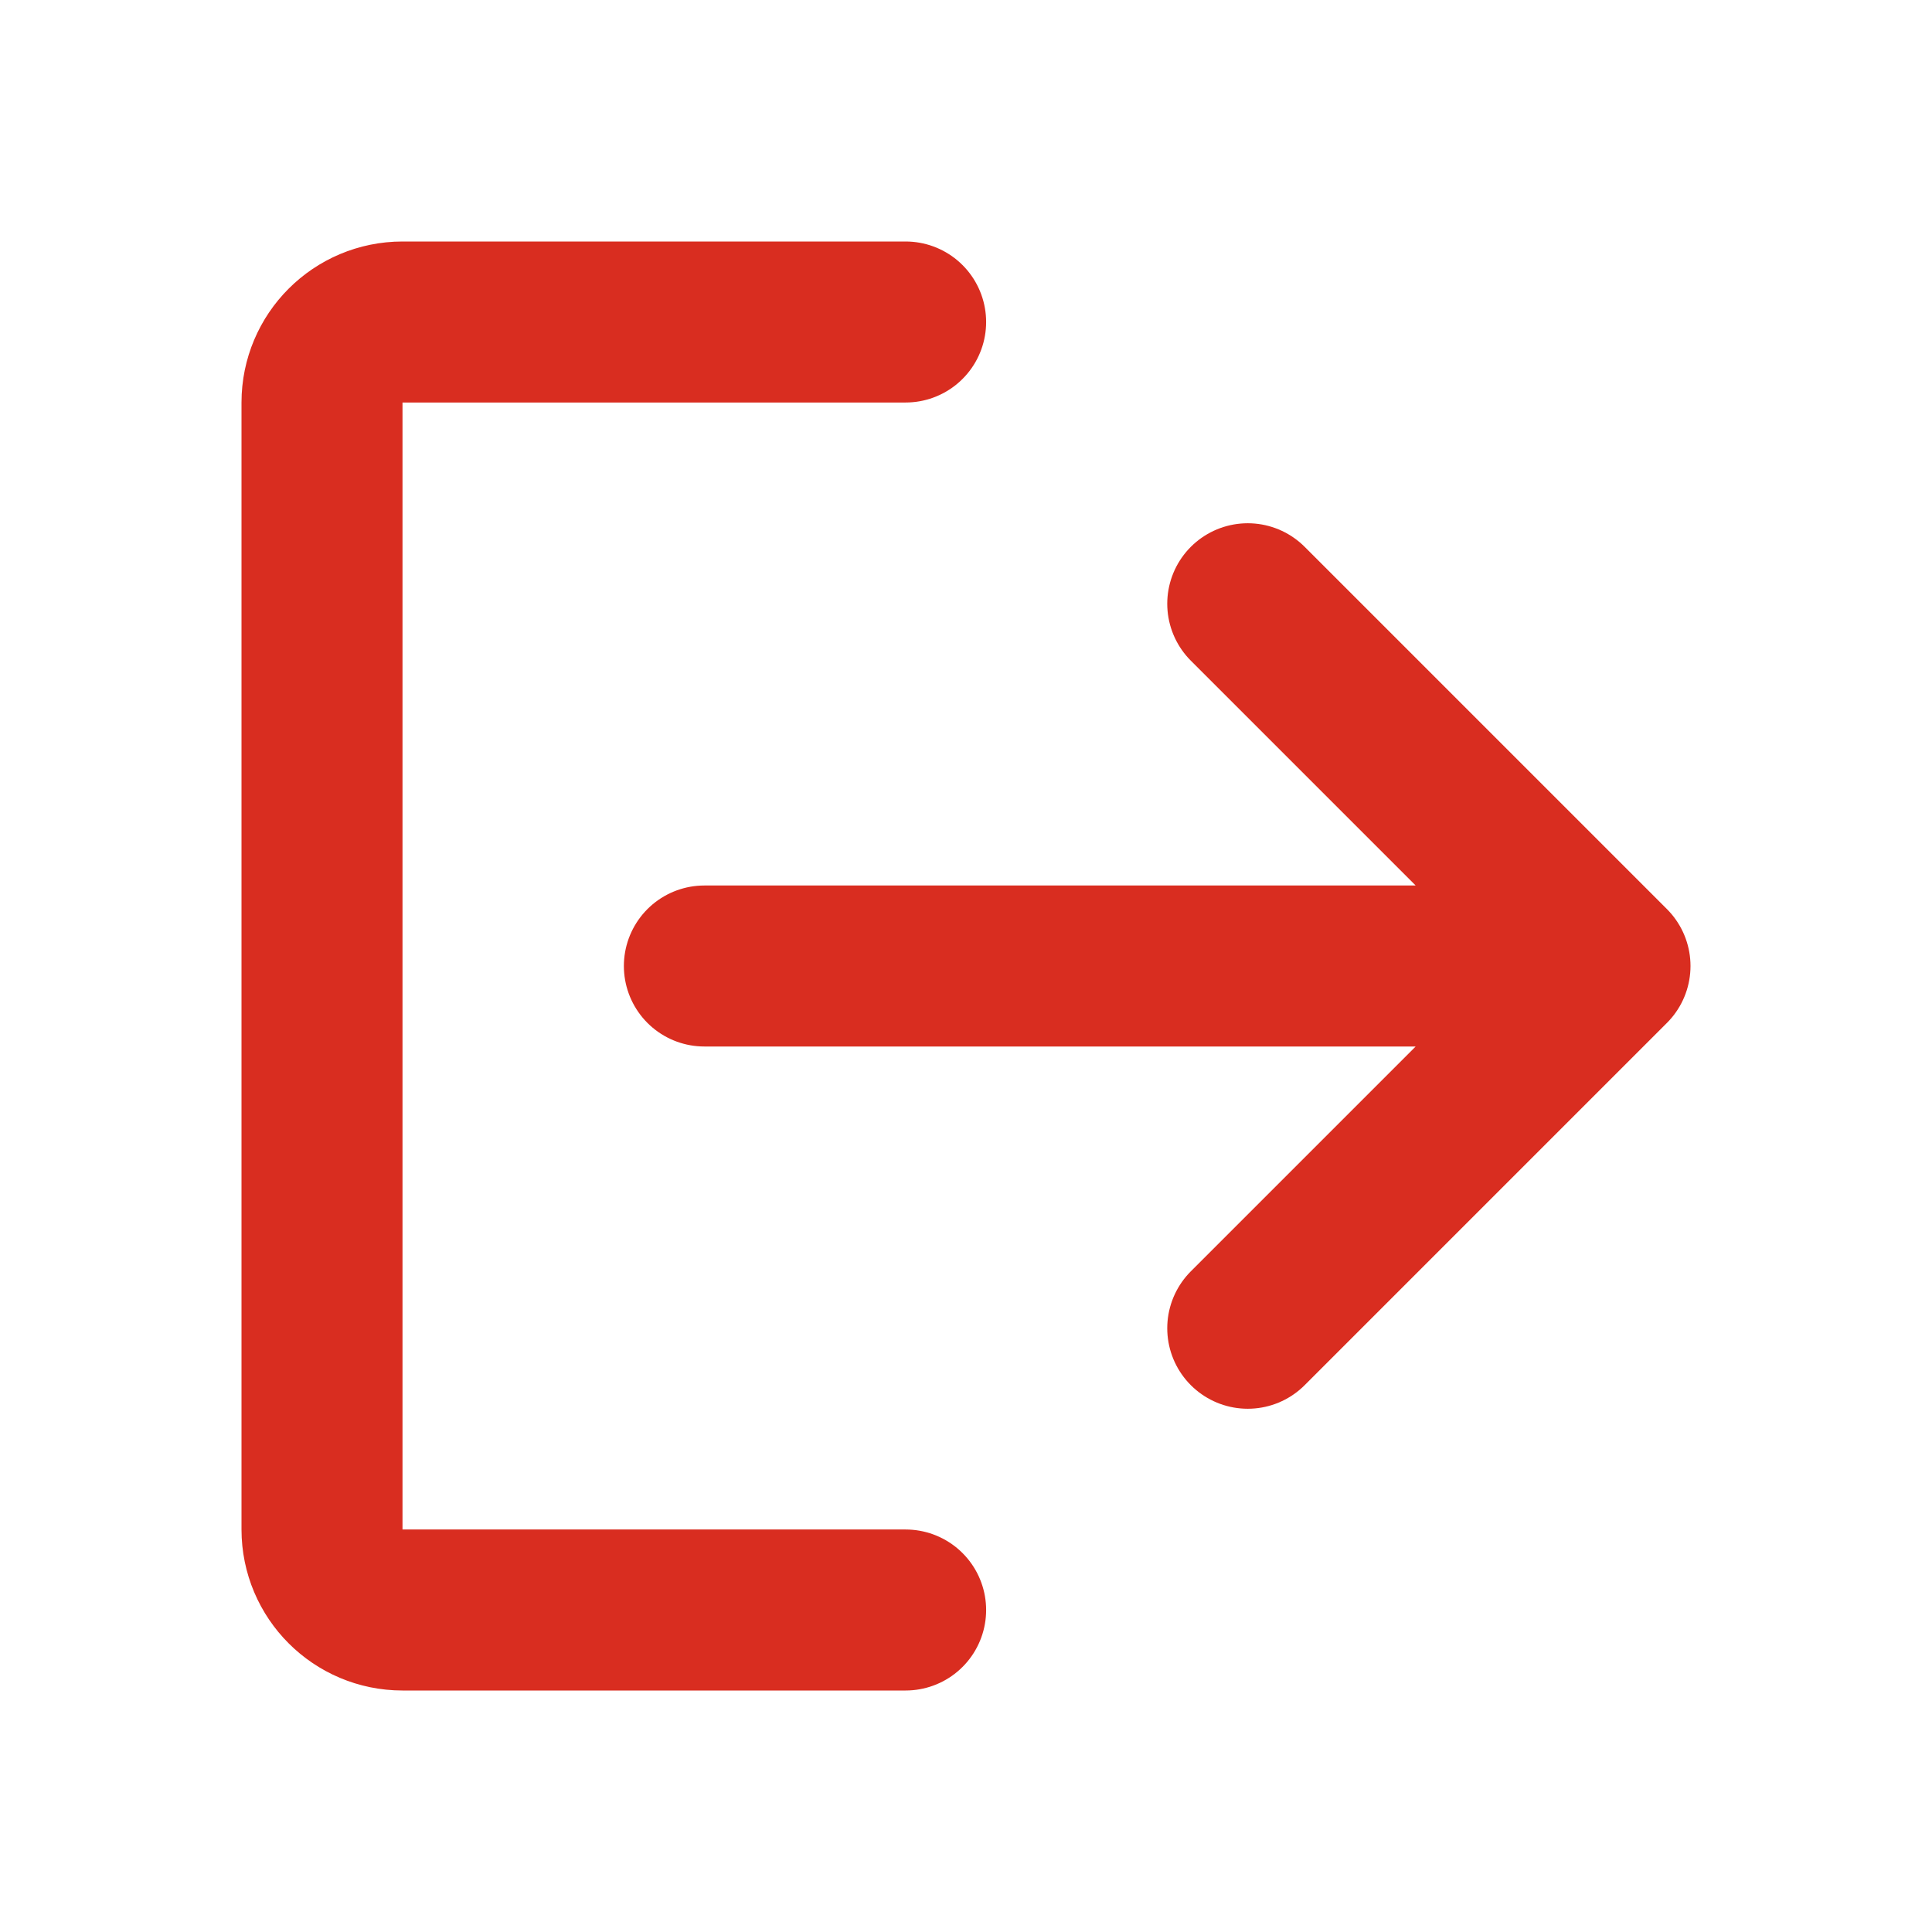
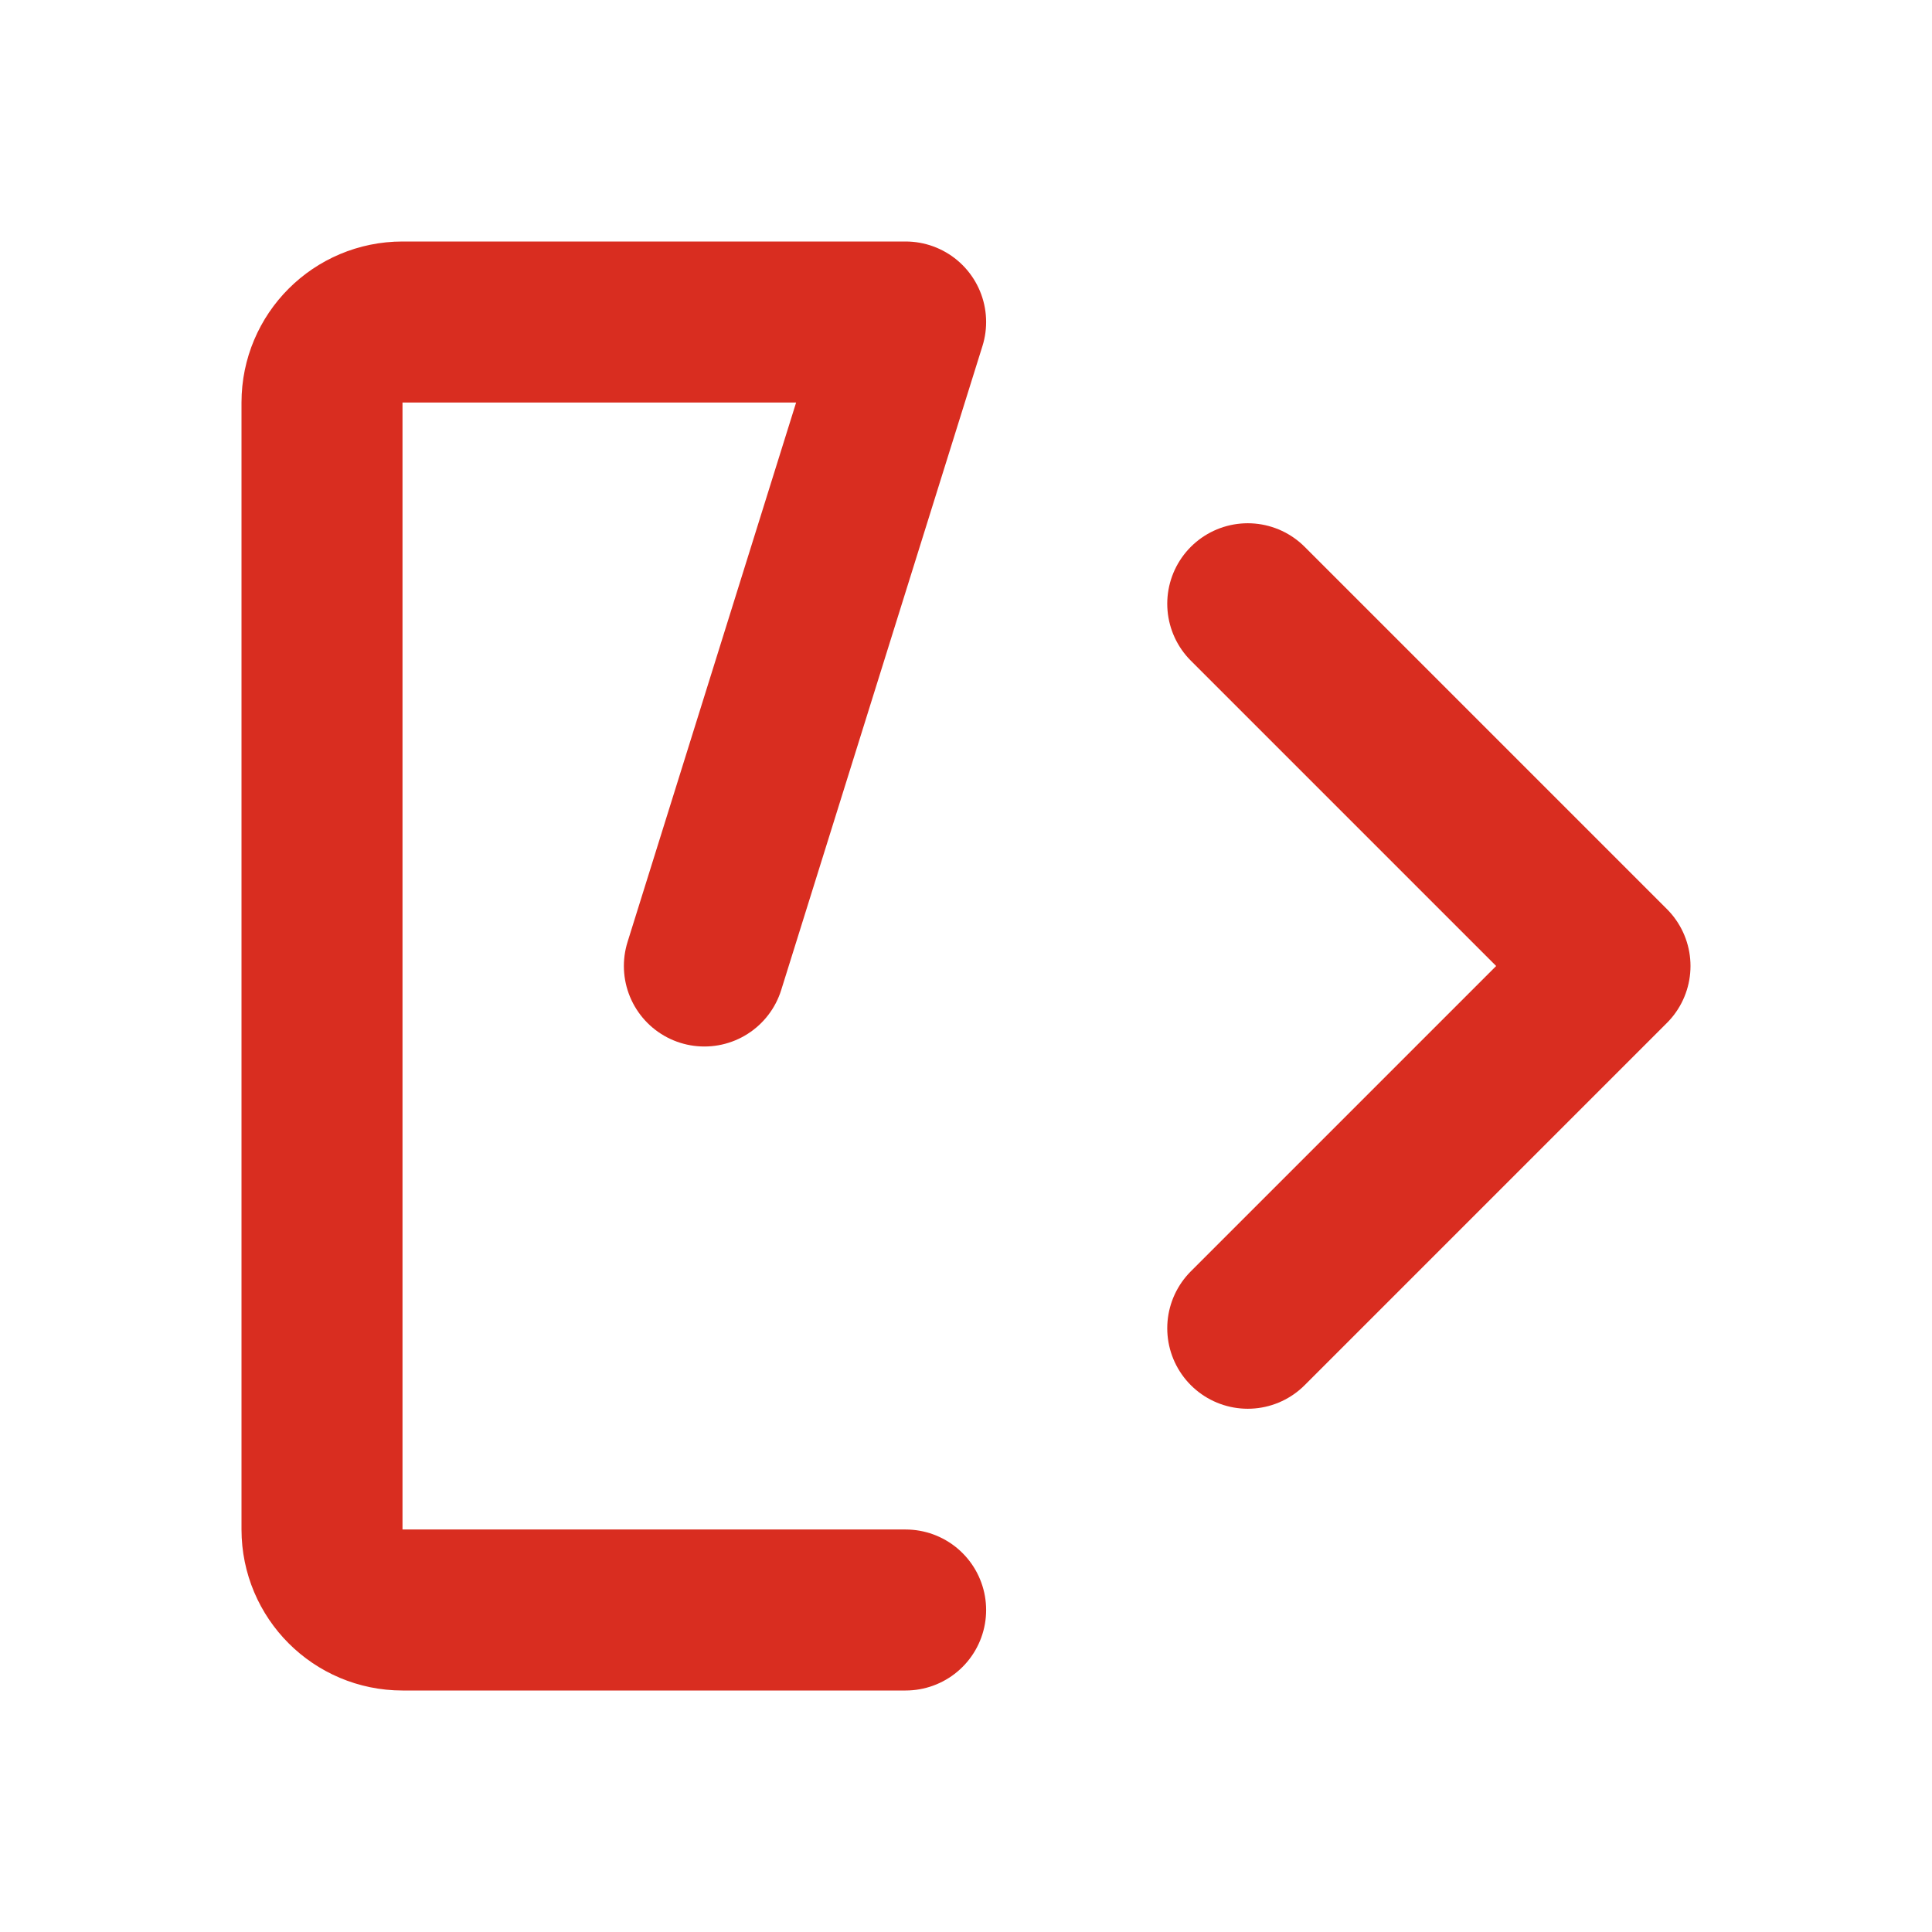
<svg xmlns="http://www.w3.org/2000/svg" width="24" height="24" viewBox="0 0 24 24" fill="none">
-   <path d="M11.25 20H5C4.448 20 4 19.552 4 19L4 5C4 4.448 4.448 4 5 4L11.25 4M20 12L8.75 12M20 12L15.5 16.5M20 12L15.5 7.5" stroke="#D92D20" stroke-width="2" stroke-linecap="round" stroke-linejoin="round" />
+   <path d="M11.25 20H5C4.448 20 4 19.552 4 19L4 5C4 4.448 4.448 4 5 4L11.25 4L8.75 12M20 12L15.5 16.5M20 12L15.5 7.5" stroke="#D92D20" stroke-width="2" stroke-linecap="round" stroke-linejoin="round" />
</svg>